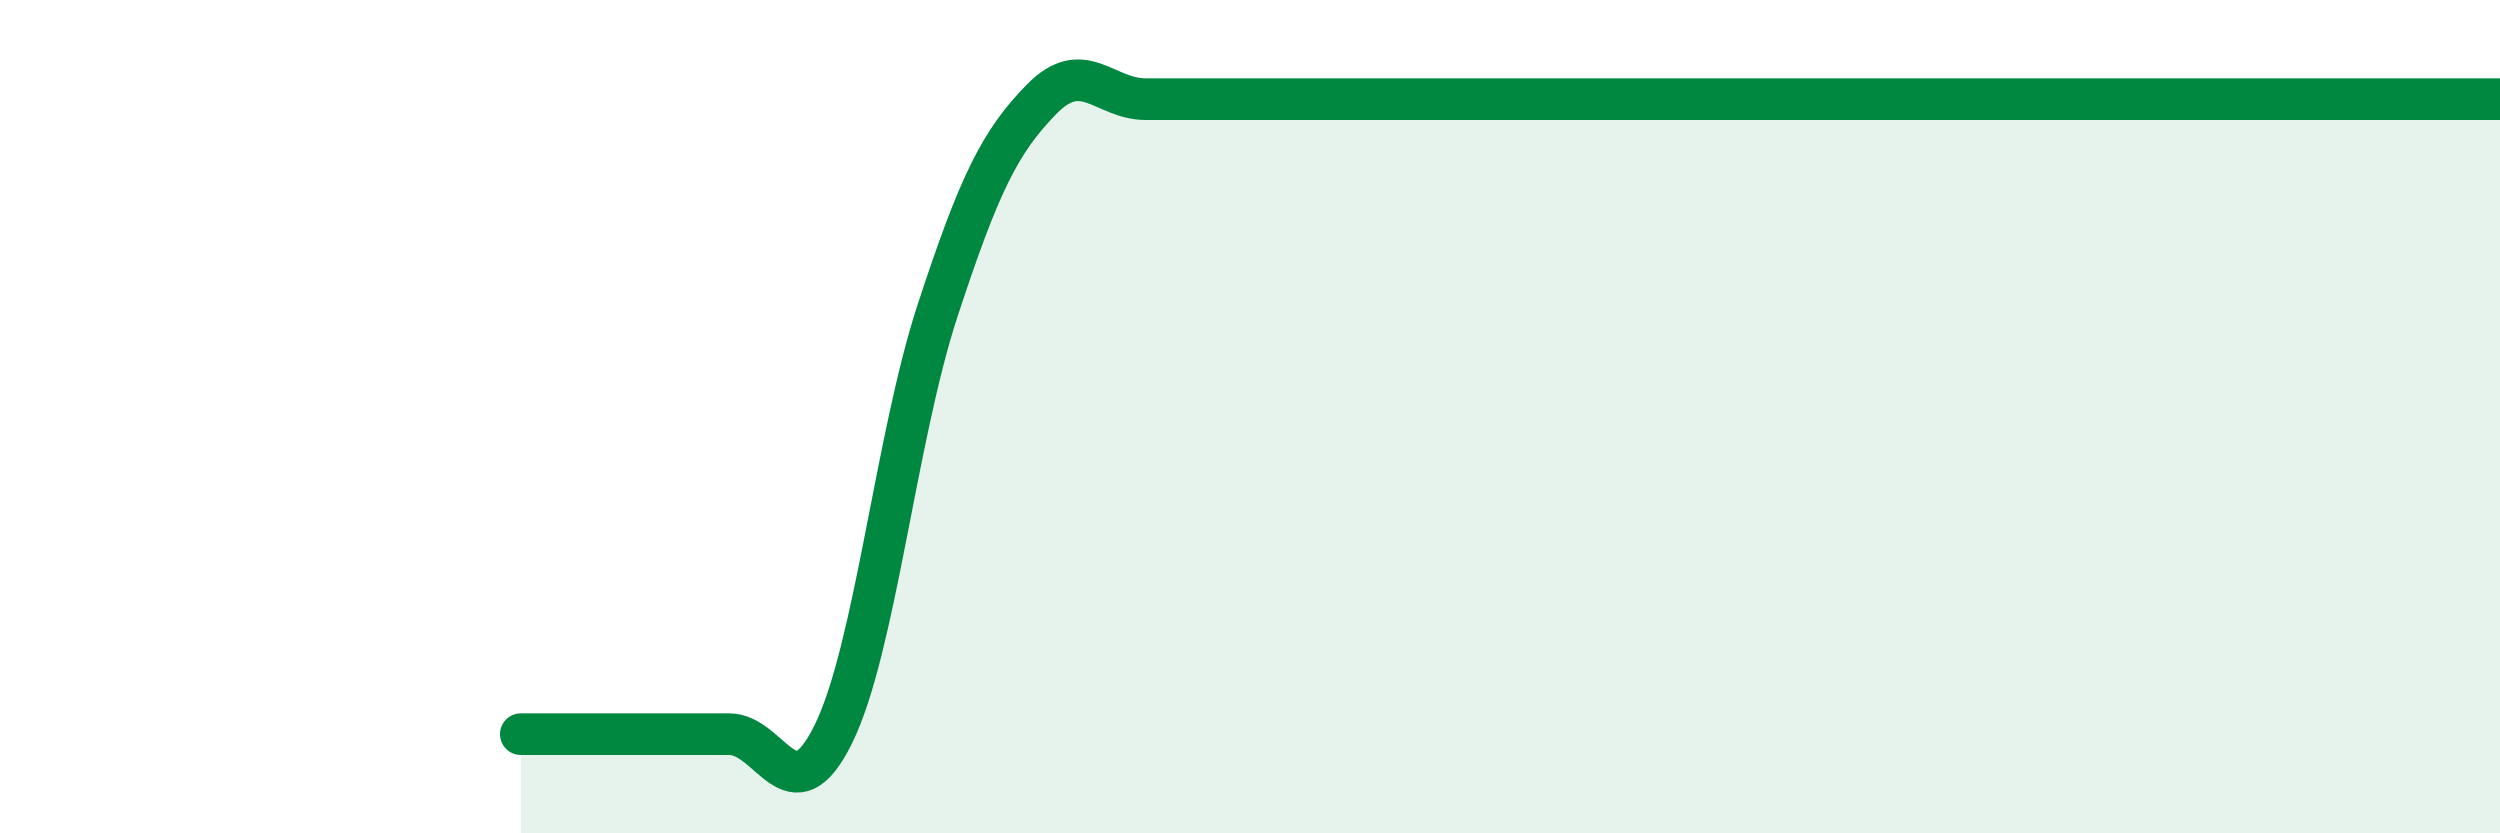
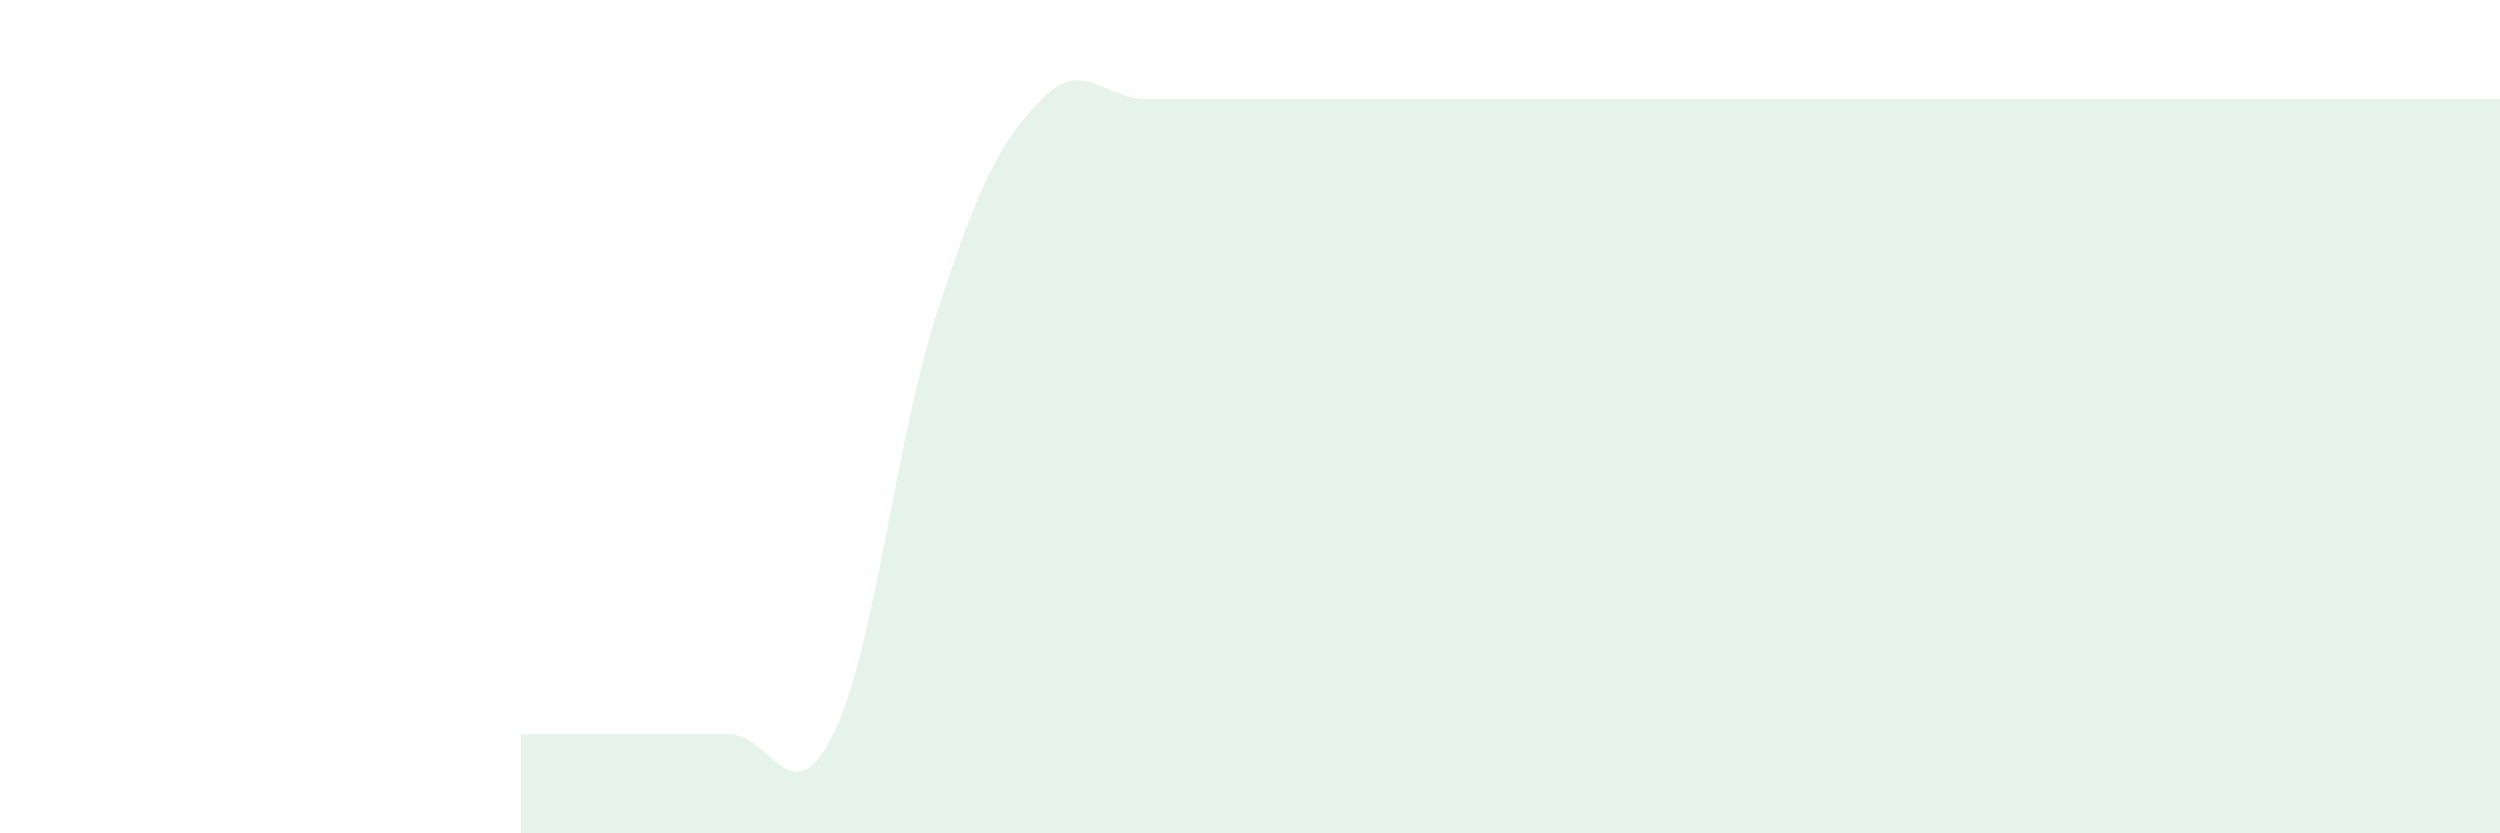
<svg xmlns="http://www.w3.org/2000/svg" width="60" height="20" viewBox="0 0 60 20">
  <path d="M 12.5,17.62 C 13,17.62 14,17.62 15,17.62 C 16,17.62 16.5,17.62 17.5,17.62 C 18.5,17.62 19,19.65 20,17.62 C 21,15.59 21.5,10.51 22.5,7.46 C 23.5,4.41 24,3.4 25,2.38 C 26,1.36 26.5,2.38 27.5,2.38 C 28.5,2.38 29,2.38 30,2.38 C 31,2.38 31.5,2.38 32.5,2.38 C 33.5,2.38 34,2.38 35,2.38 C 36,2.38 36.5,2.38 37.5,2.38 C 38.5,2.38 39,2.38 40,2.38 C 41,2.38 41.5,2.38 42.5,2.38 C 43.5,2.38 44,2.38 45,2.38 C 46,2.38 46.5,2.38 47.5,2.38 C 48.5,2.38 49,2.38 50,2.38 C 51,2.38 51.5,2.38 52.5,2.38 C 53.5,2.38 53.5,2.38 55,2.38 C 56.5,2.38 59,2.38 60,2.38L60 20L12.5 20Z" fill="#008740" opacity="0.1" stroke-linecap="round" stroke-linejoin="round" />
-   <path d="M 12.5,17.62 C 13,17.62 14,17.62 15,17.62 C 16,17.62 16.5,17.62 17.5,17.62 C 18.5,17.62 19,19.65 20,17.62 C 21,15.59 21.5,10.51 22.5,7.46 C 23.5,4.41 24,3.4 25,2.38 C 26,1.36 26.5,2.38 27.5,2.38 C 28.5,2.38 29,2.38 30,2.38 C 31,2.38 31.5,2.38 32.5,2.38 C 33.5,2.38 34,2.38 35,2.38 C 36,2.38 36.5,2.38 37.5,2.38 C 38.5,2.38 39,2.38 40,2.38 C 41,2.38 41.5,2.38 42.5,2.38 C 43.5,2.38 44,2.38 45,2.38 C 46,2.38 46.5,2.38 47.5,2.38 C 48.5,2.38 49,2.38 50,2.38 C 51,2.38 51.5,2.38 52.5,2.38 C 53.5,2.38 53.5,2.38 55,2.38 C 56.5,2.38 59,2.38 60,2.38" stroke="#008740" stroke-width="1" fill="none" stroke-linecap="round" stroke-linejoin="round" />
</svg>